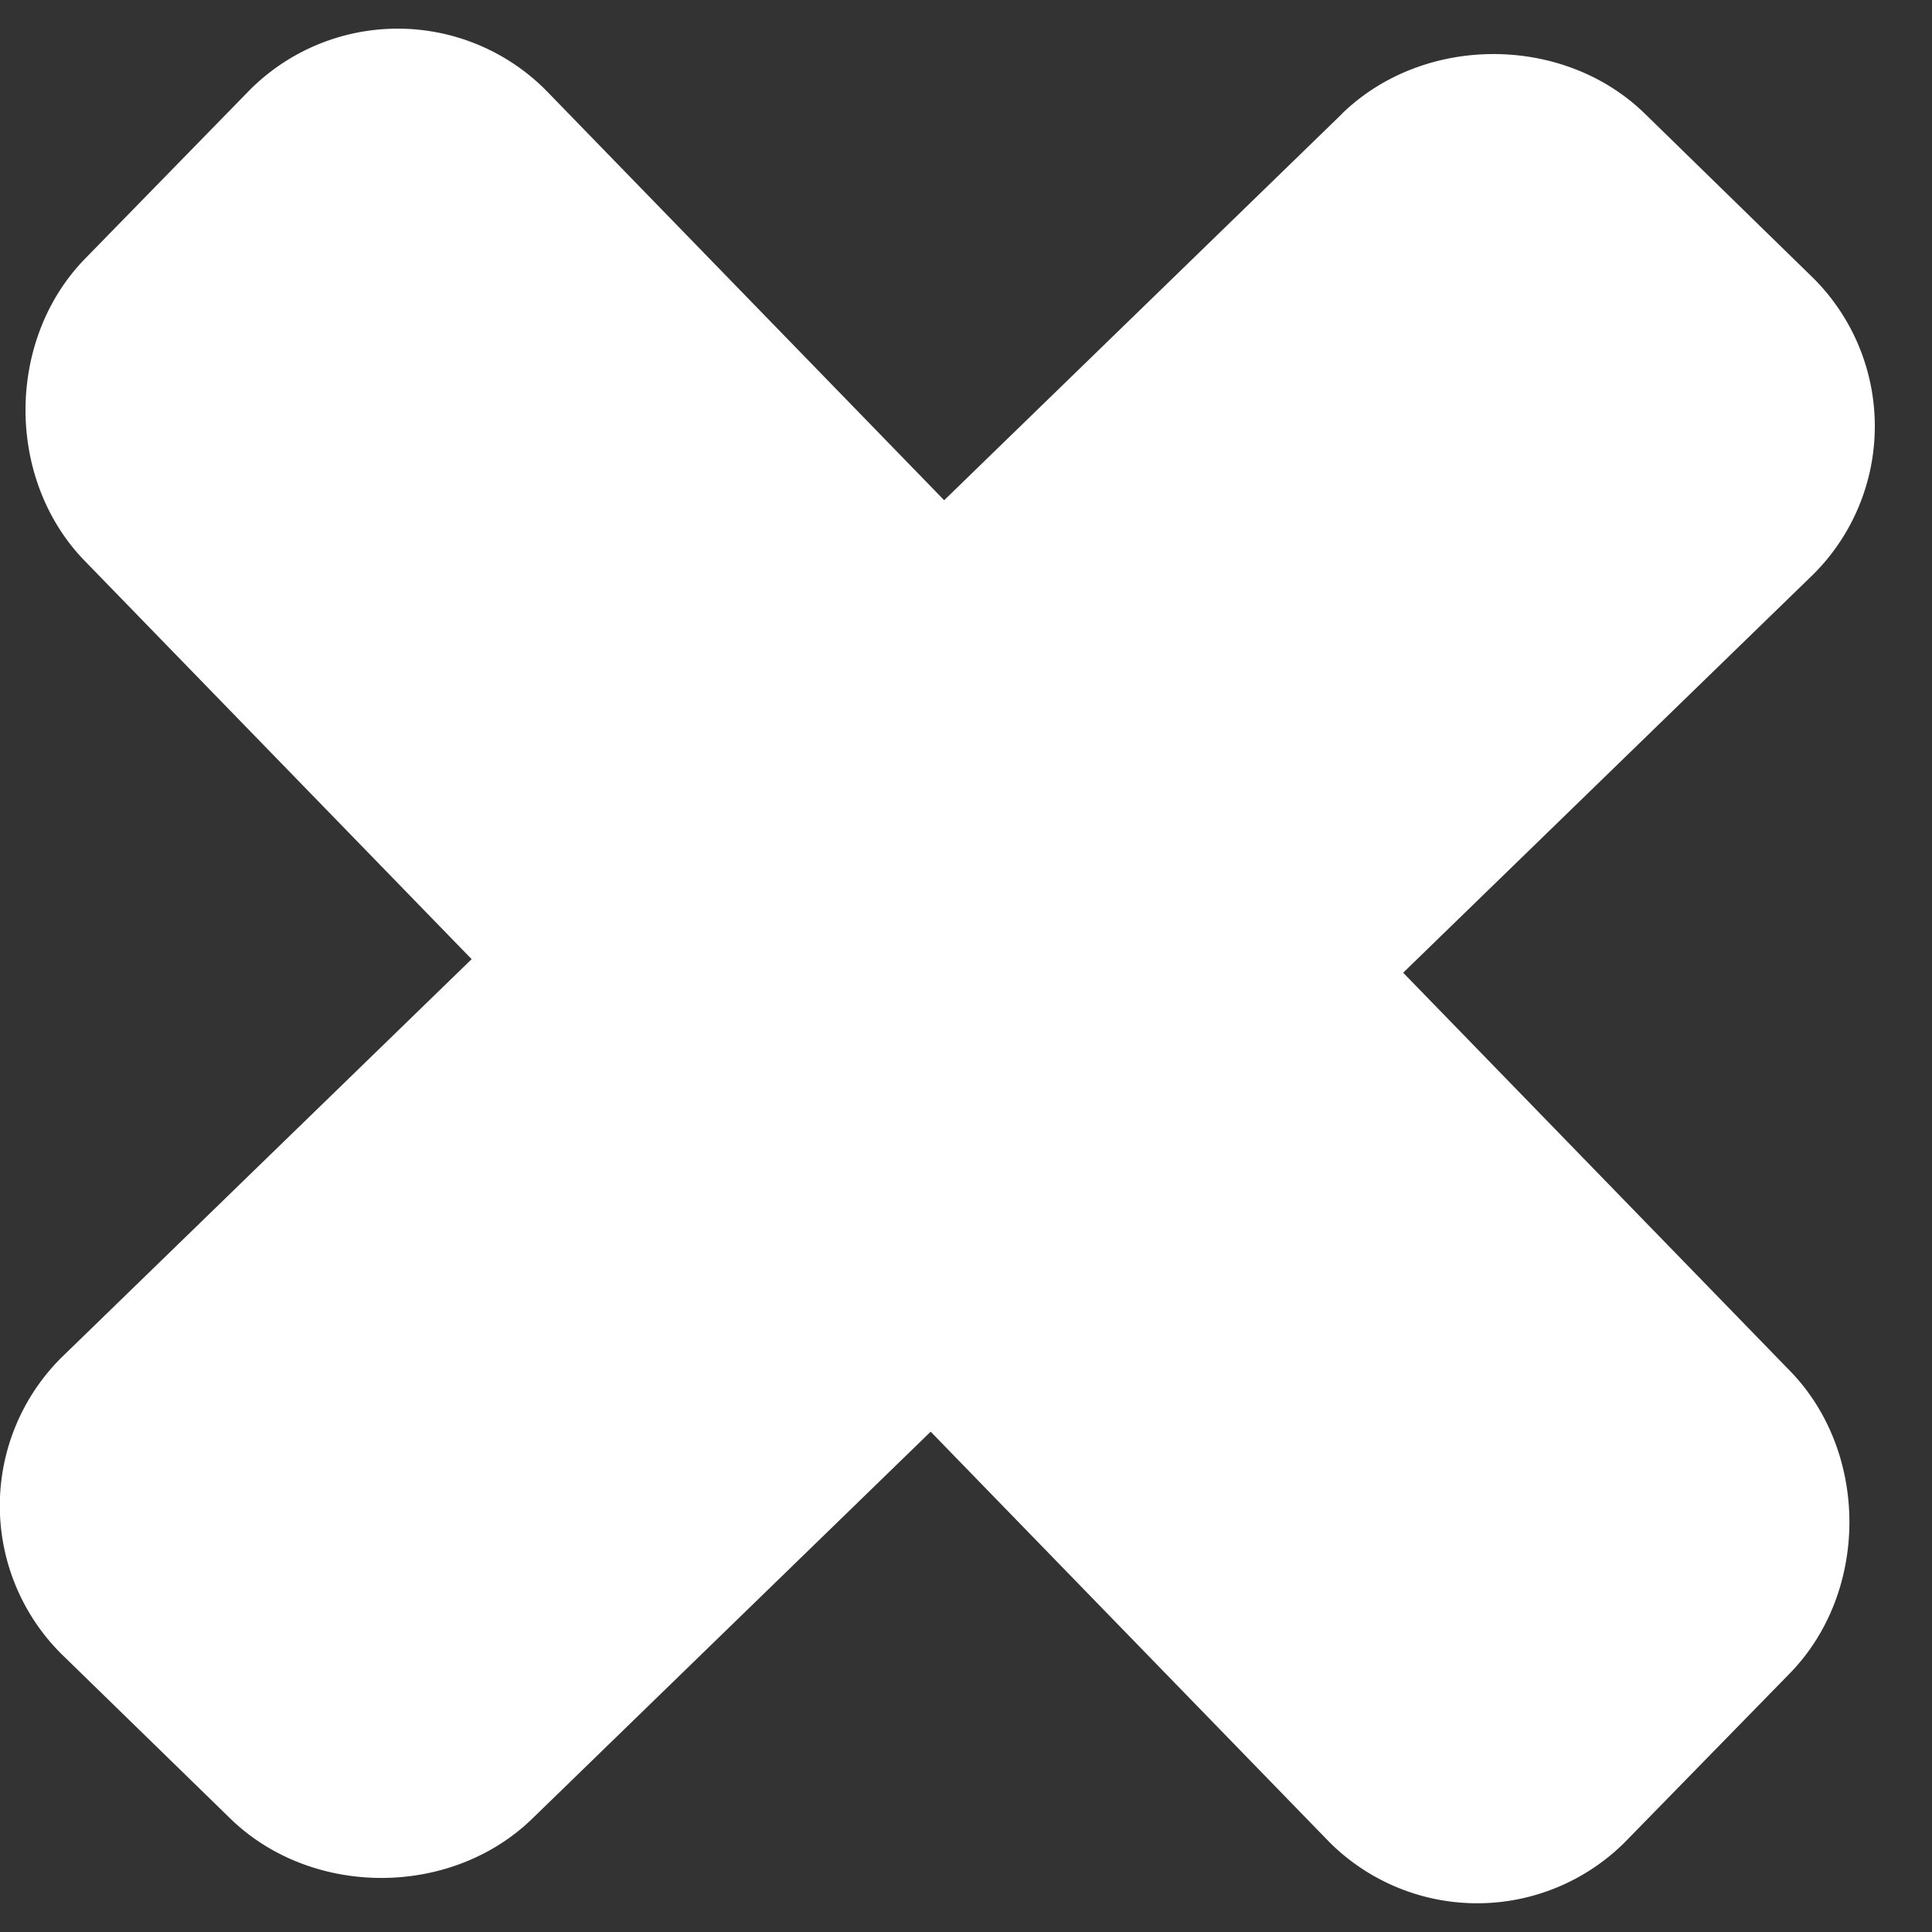
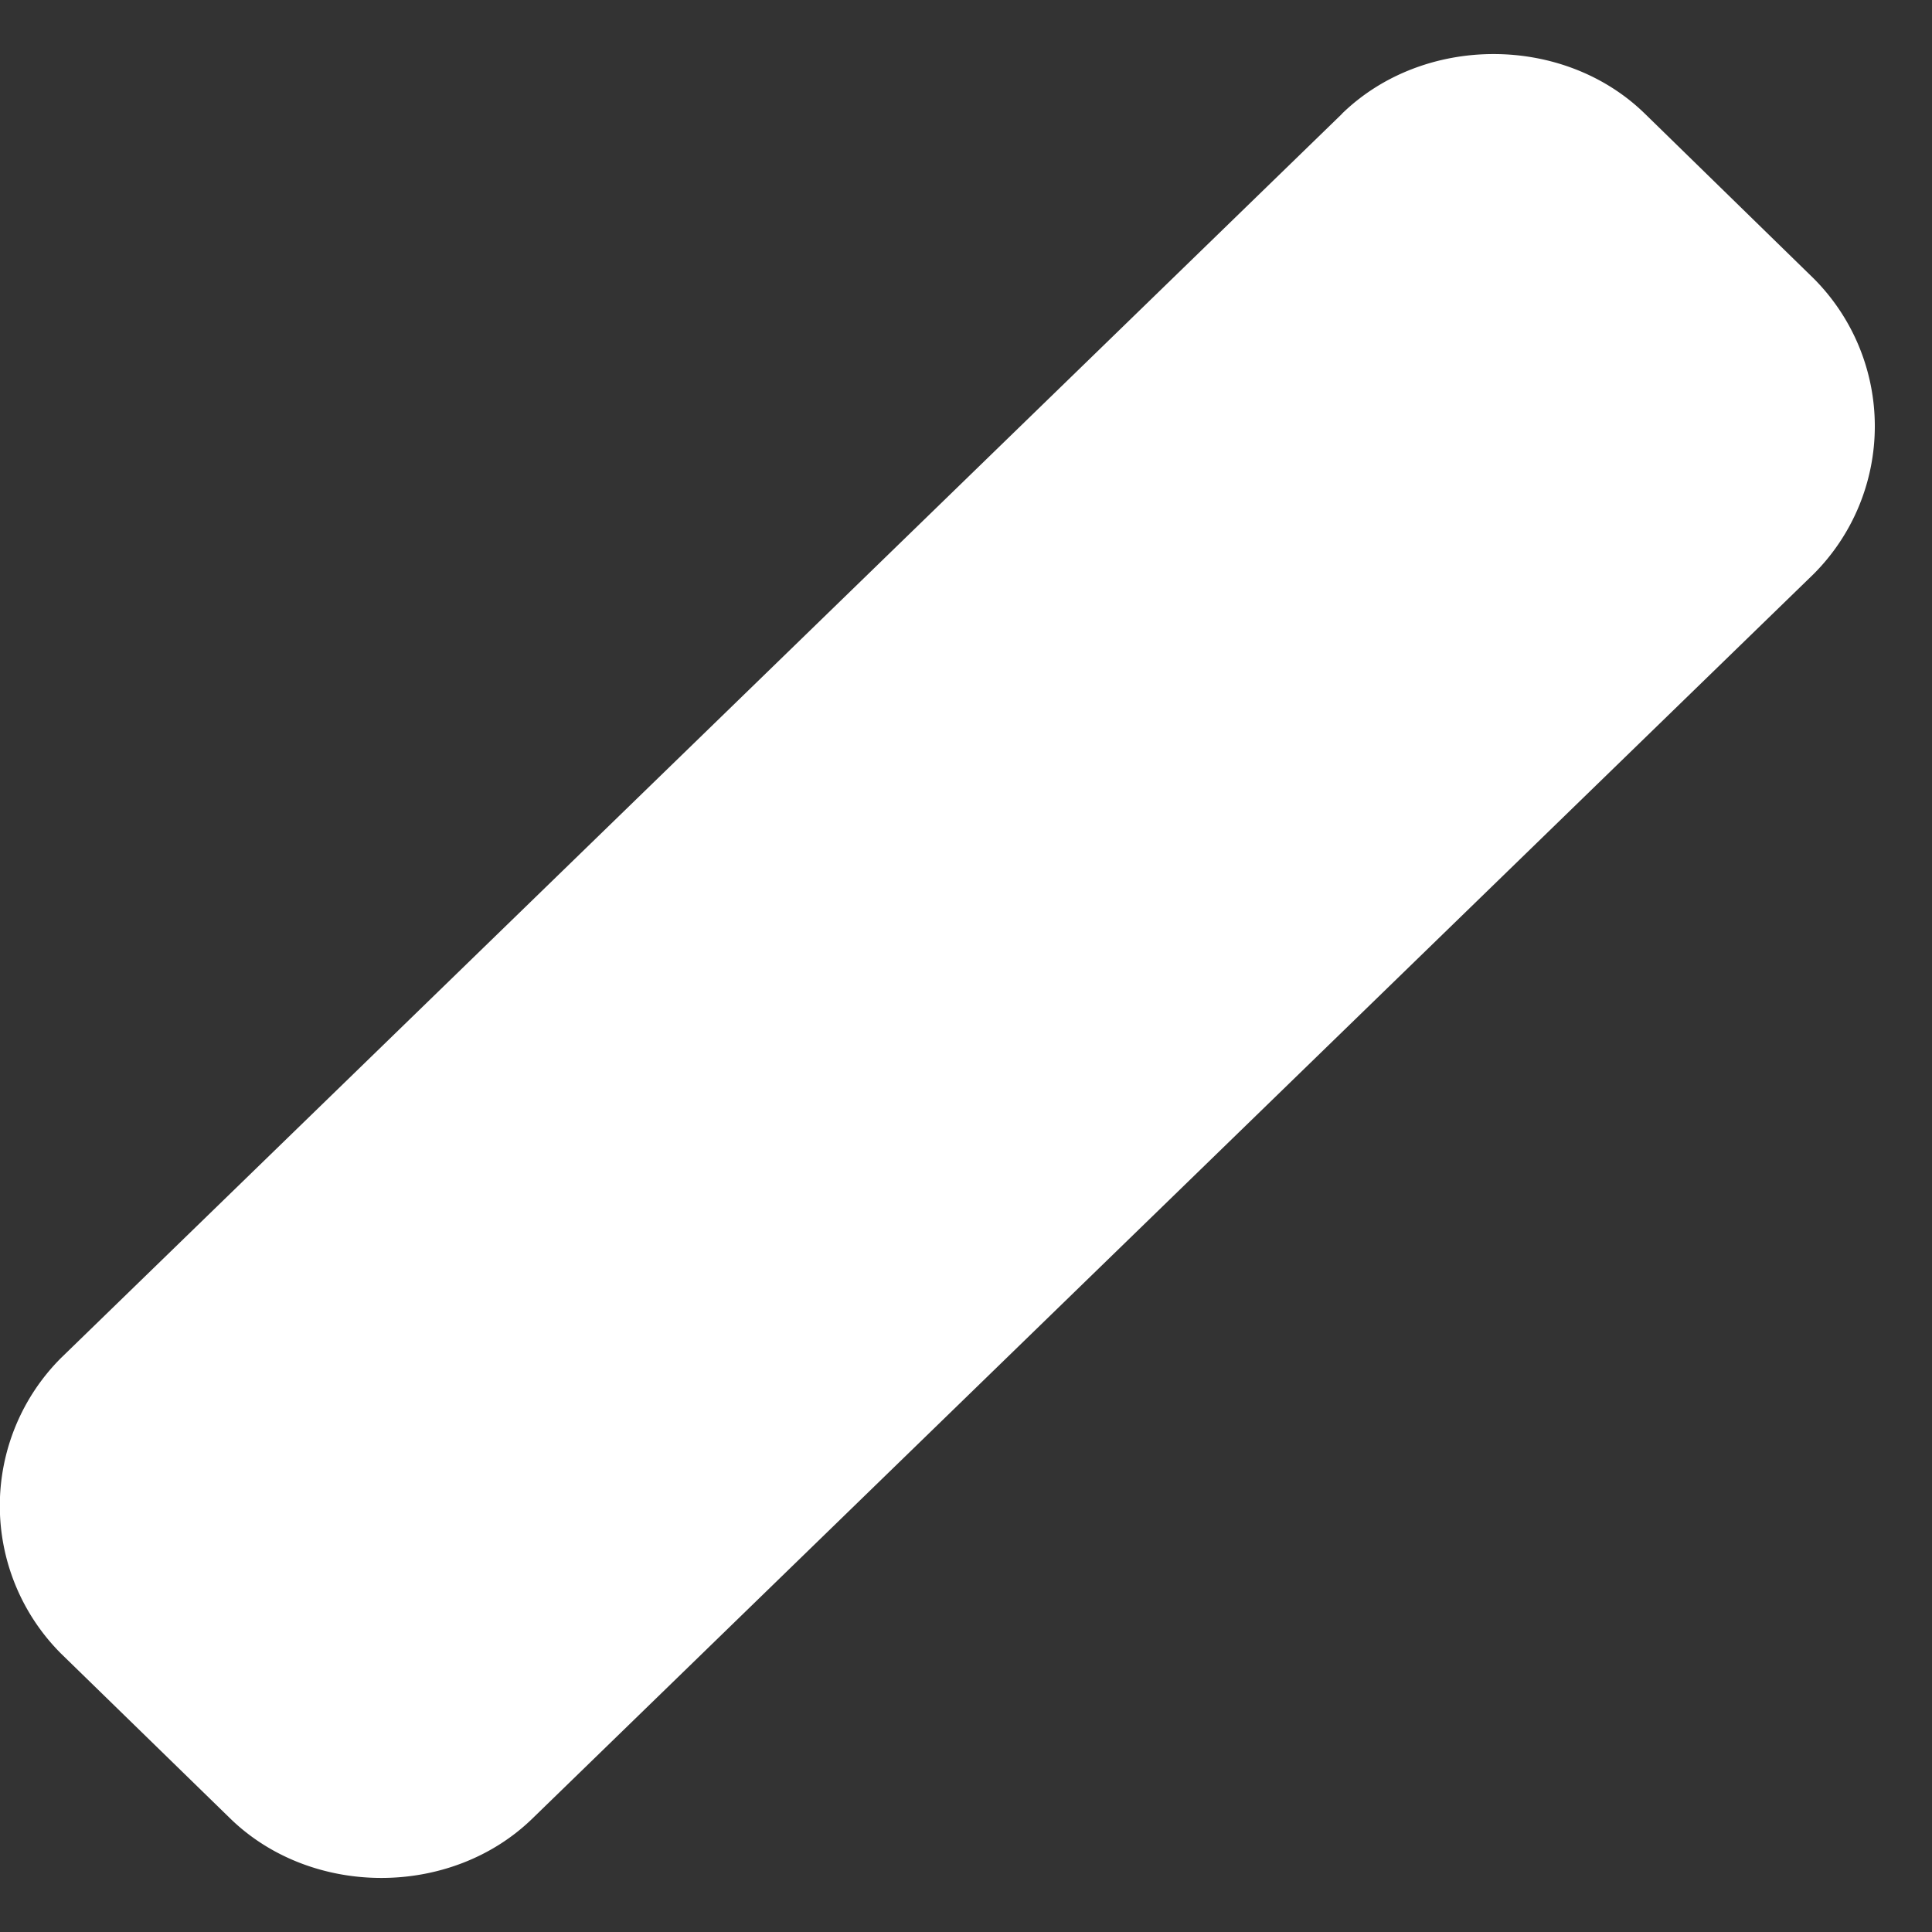
<svg xmlns="http://www.w3.org/2000/svg" width="13" height="13" viewBox="0 0 13 13">
  <rect x="0" y="0" width="13" height="13" fill="#333333" stroke="none" />
  <g fill="#FFF" fill-rule="nonzero">
    <path d="M9.03.765c.55-.535 1.49-.535 2.038 0l1.136 1.109a1.407 1.407 0 0 1 0 1.988l-8.62 8.373c-.548.535-1.488.535-2.036 0L.41 11.126a1.407 1.407 0 0 1 0-1.988L9.031.765z" />
-     <path d="M.573 3.777C.038 3.23.038 2.288.573 1.74L1.682.604a1.407 1.407 0 0 1 1.988 0l8.373 8.619c.535.548.535 1.489 0 2.037l-1.11 1.136a1.407 1.407 0 0 1-1.987 0L.573 3.777z" />
  </g>
</svg>